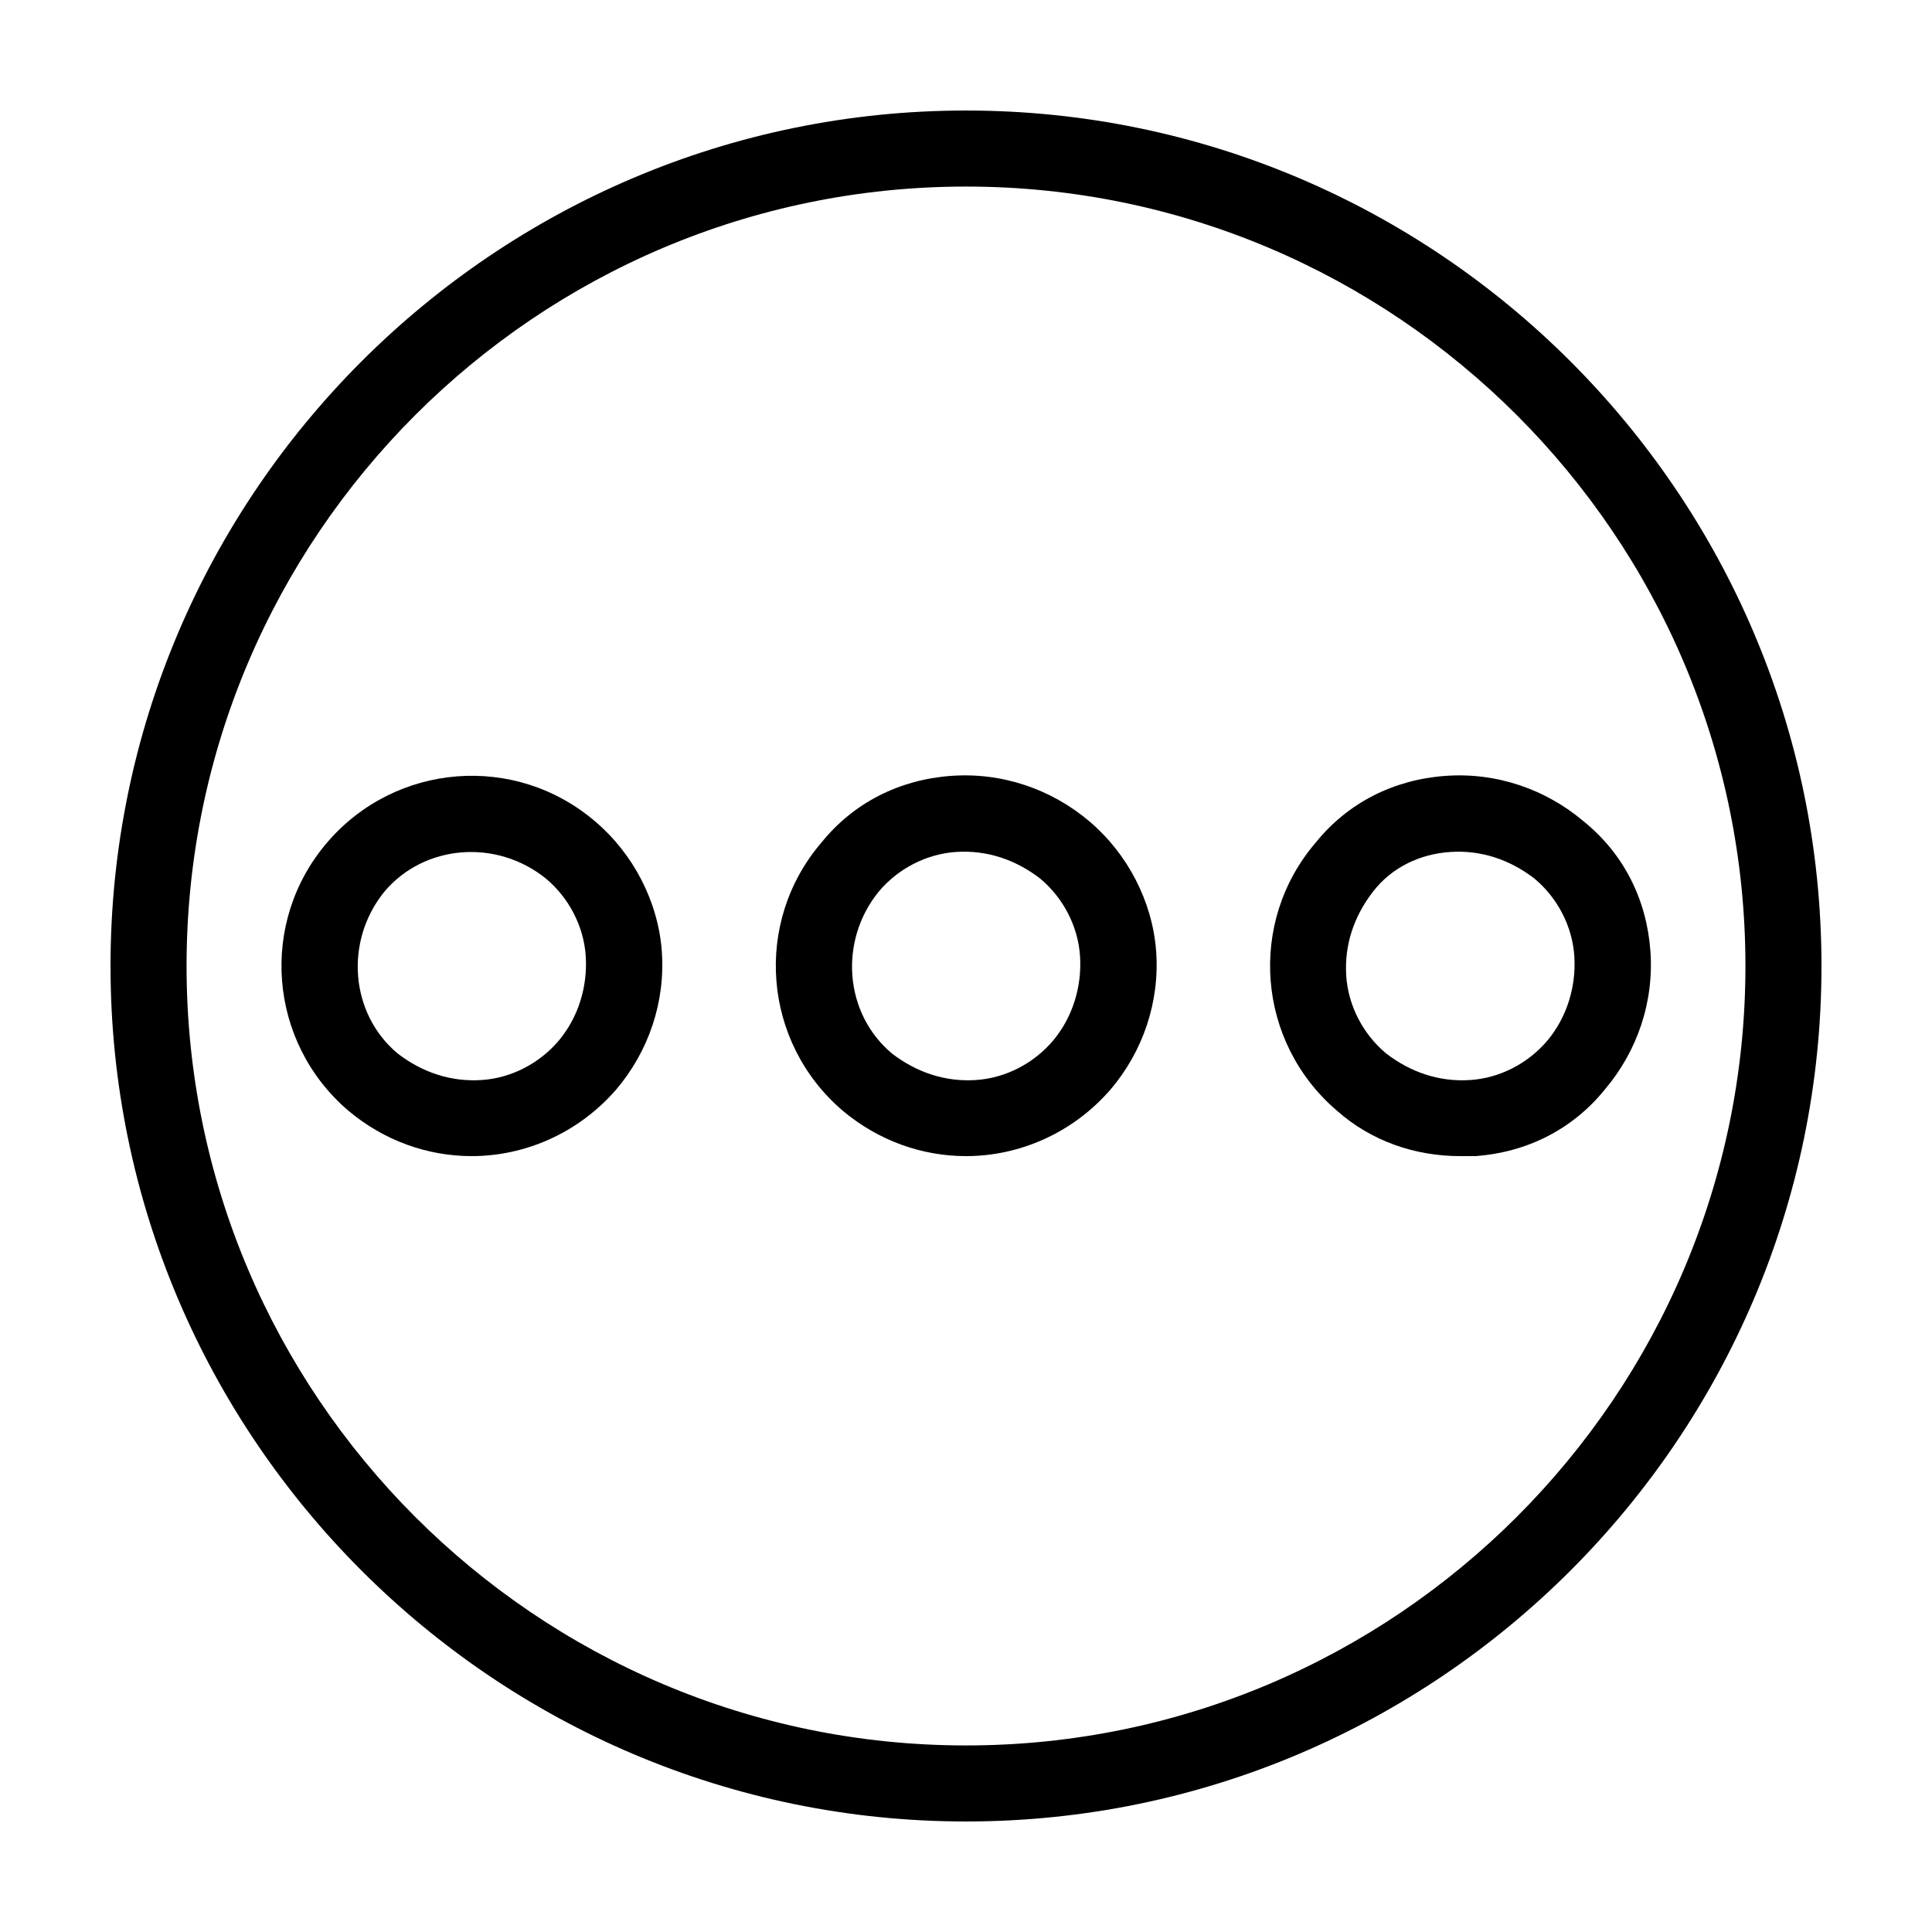
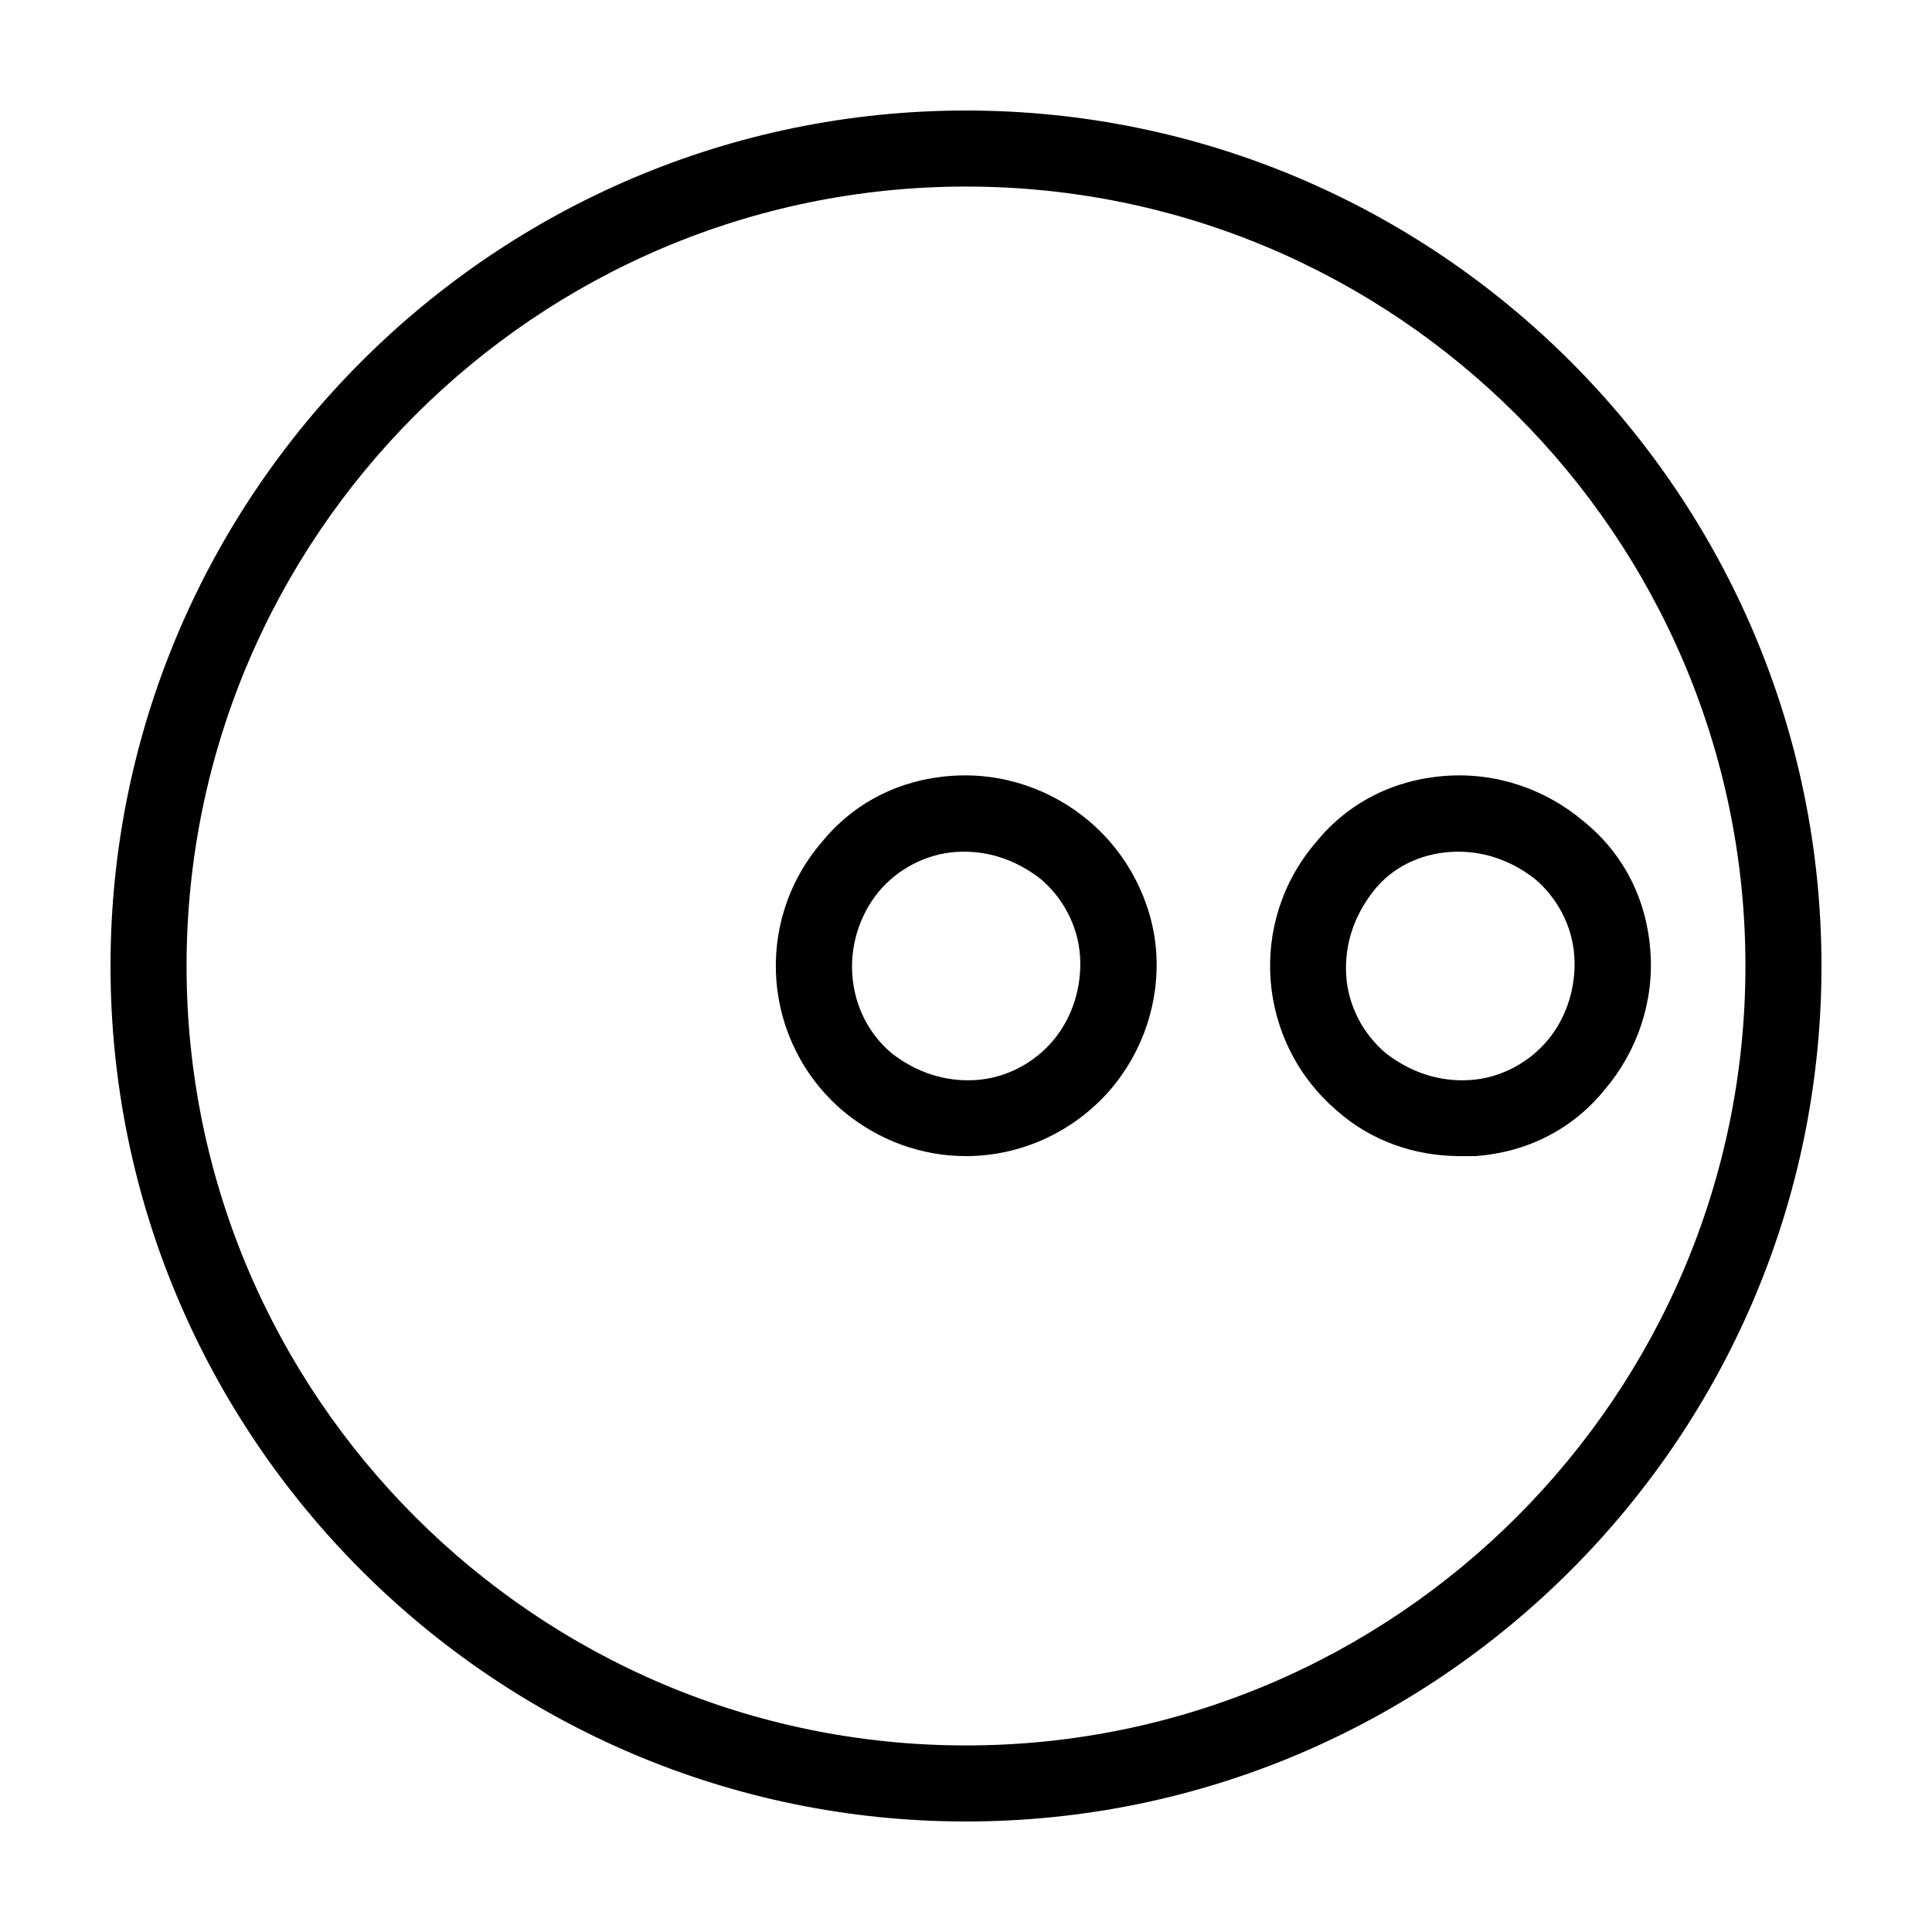
<svg xmlns="http://www.w3.org/2000/svg" fill="#000000" width="800px" height="800px" version="1.1" viewBox="144 144 512 512">
  <g>
    <path d="m400 173.29c-124.95 0-226.71 101.77-226.71 226.71s101.77 226.71 226.71 226.71 226.71-101.77 226.71-226.71c-0.004-124.95-101.77-226.71-226.71-226.71zm0 433.27c-113.86 0-206.56-92.699-206.56-206.56 0-113.86 92.699-206.56 206.56-206.56 113.86 0 206.56 92.699 206.56 206.56-0.004 113.86-92.703 206.56-206.56 206.56z" />
    <path d="m432.75 361.71c-10.078-8.566-23.176-13.098-36.777-12.09-13.602 1.008-25.695 7.055-34.258 17.633-18.137 21.16-15.617 52.898 5.543 71.039 9.574 8.062 21.16 12.09 32.746 12.09 14.105 0 28.215-6.047 38.289-17.633 8.566-10.078 13.098-23.176 12.09-36.777-1.008-13.105-7.555-25.699-17.633-34.262zm-9.574 57.938c-5.039 6.047-12.594 10.078-20.656 10.578-8.062 0.504-15.617-2.016-22.168-7.055-12.594-10.578-14.105-29.727-3.527-42.824 5.039-6.047 12.594-10.078 20.656-10.578 8.062-0.504 15.617 2.016 22.168 7.055 6.047 5.039 10.078 12.594 10.578 20.656 0.508 8.059-2.012 16.121-7.051 22.168z" />
    <path d="m581.37 395.97c-1.008-13.602-7.055-25.695-17.633-34.258-10.078-8.566-23.176-13.098-36.777-12.09-13.602 1.008-25.695 7.055-34.258 17.633-18.137 21.16-15.617 52.898 5.543 71.039 9.07 8.062 20.656 12.09 32.746 12.09h4.031c13.602-1.008 25.695-7.055 34.258-17.633 8.562-10.078 13.098-23.18 12.09-36.781zm-27.207 23.68c-5.039 6.047-12.594 10.078-20.656 10.578-8.062 0.504-15.617-2.016-22.168-7.055-6.047-5.039-10.078-12.594-10.578-20.656-0.504-8.062 2.016-15.617 7.055-22.168 5.039-6.551 12.594-10.078 20.656-10.578 8.062-0.504 15.617 2.016 22.168 7.055 6.047 5.039 10.078 12.594 10.578 20.656 0.504 8.059-2.016 16.121-7.055 22.168z" />
-     <path d="m301.75 361.71c-21.16-18.137-52.898-15.617-71.039 5.543-18.137 21.16-15.617 52.898 5.543 71.039 9.574 8.062 21.16 12.09 32.746 12.09 14.105 0 28.215-6.047 38.289-17.633 8.566-10.078 13.098-23.176 12.09-36.777-1-13.105-7.551-25.699-17.629-34.262zm-9.57 57.938c-5.039 6.047-12.594 10.078-20.656 10.578-8.062 0.504-15.617-2.016-22.168-7.055-12.594-10.578-14.105-29.727-3.527-42.824 10.578-12.594 29.727-14.105 42.824-3.527 6.047 5.039 10.078 12.594 10.578 20.656 0.508 8.062-2.012 16.125-7.051 22.172z" />
  </g>
</svg>